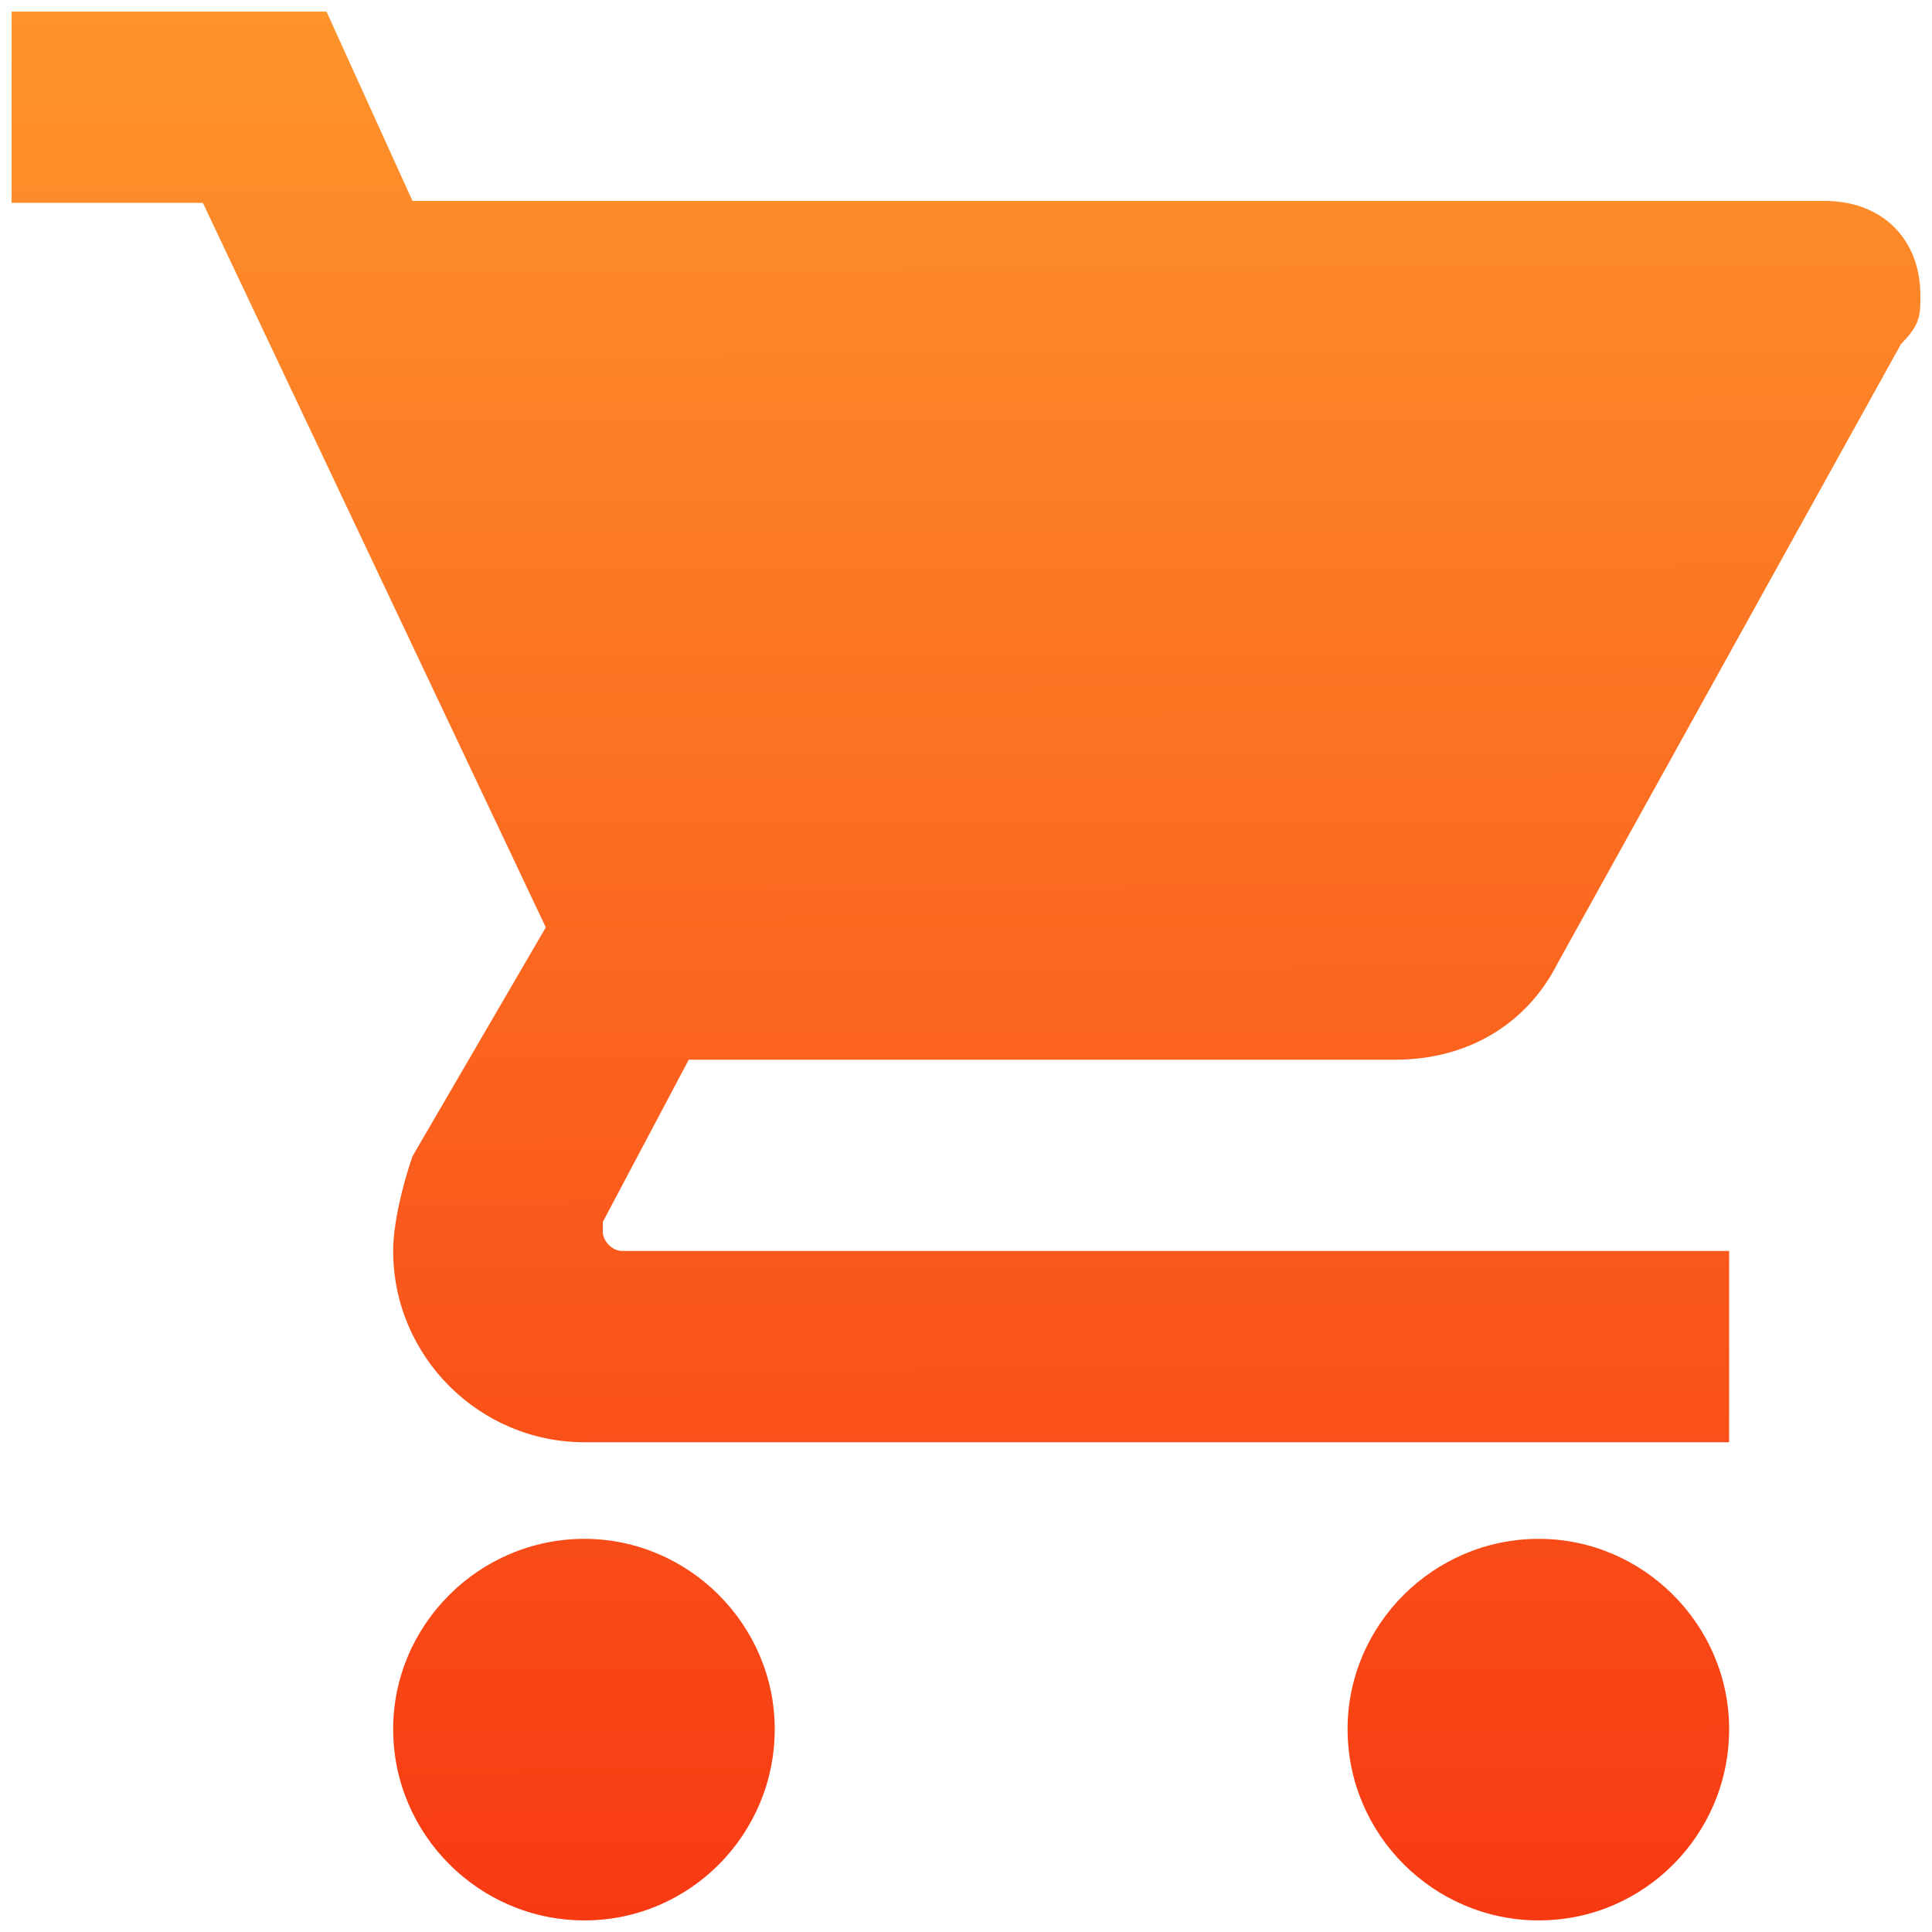
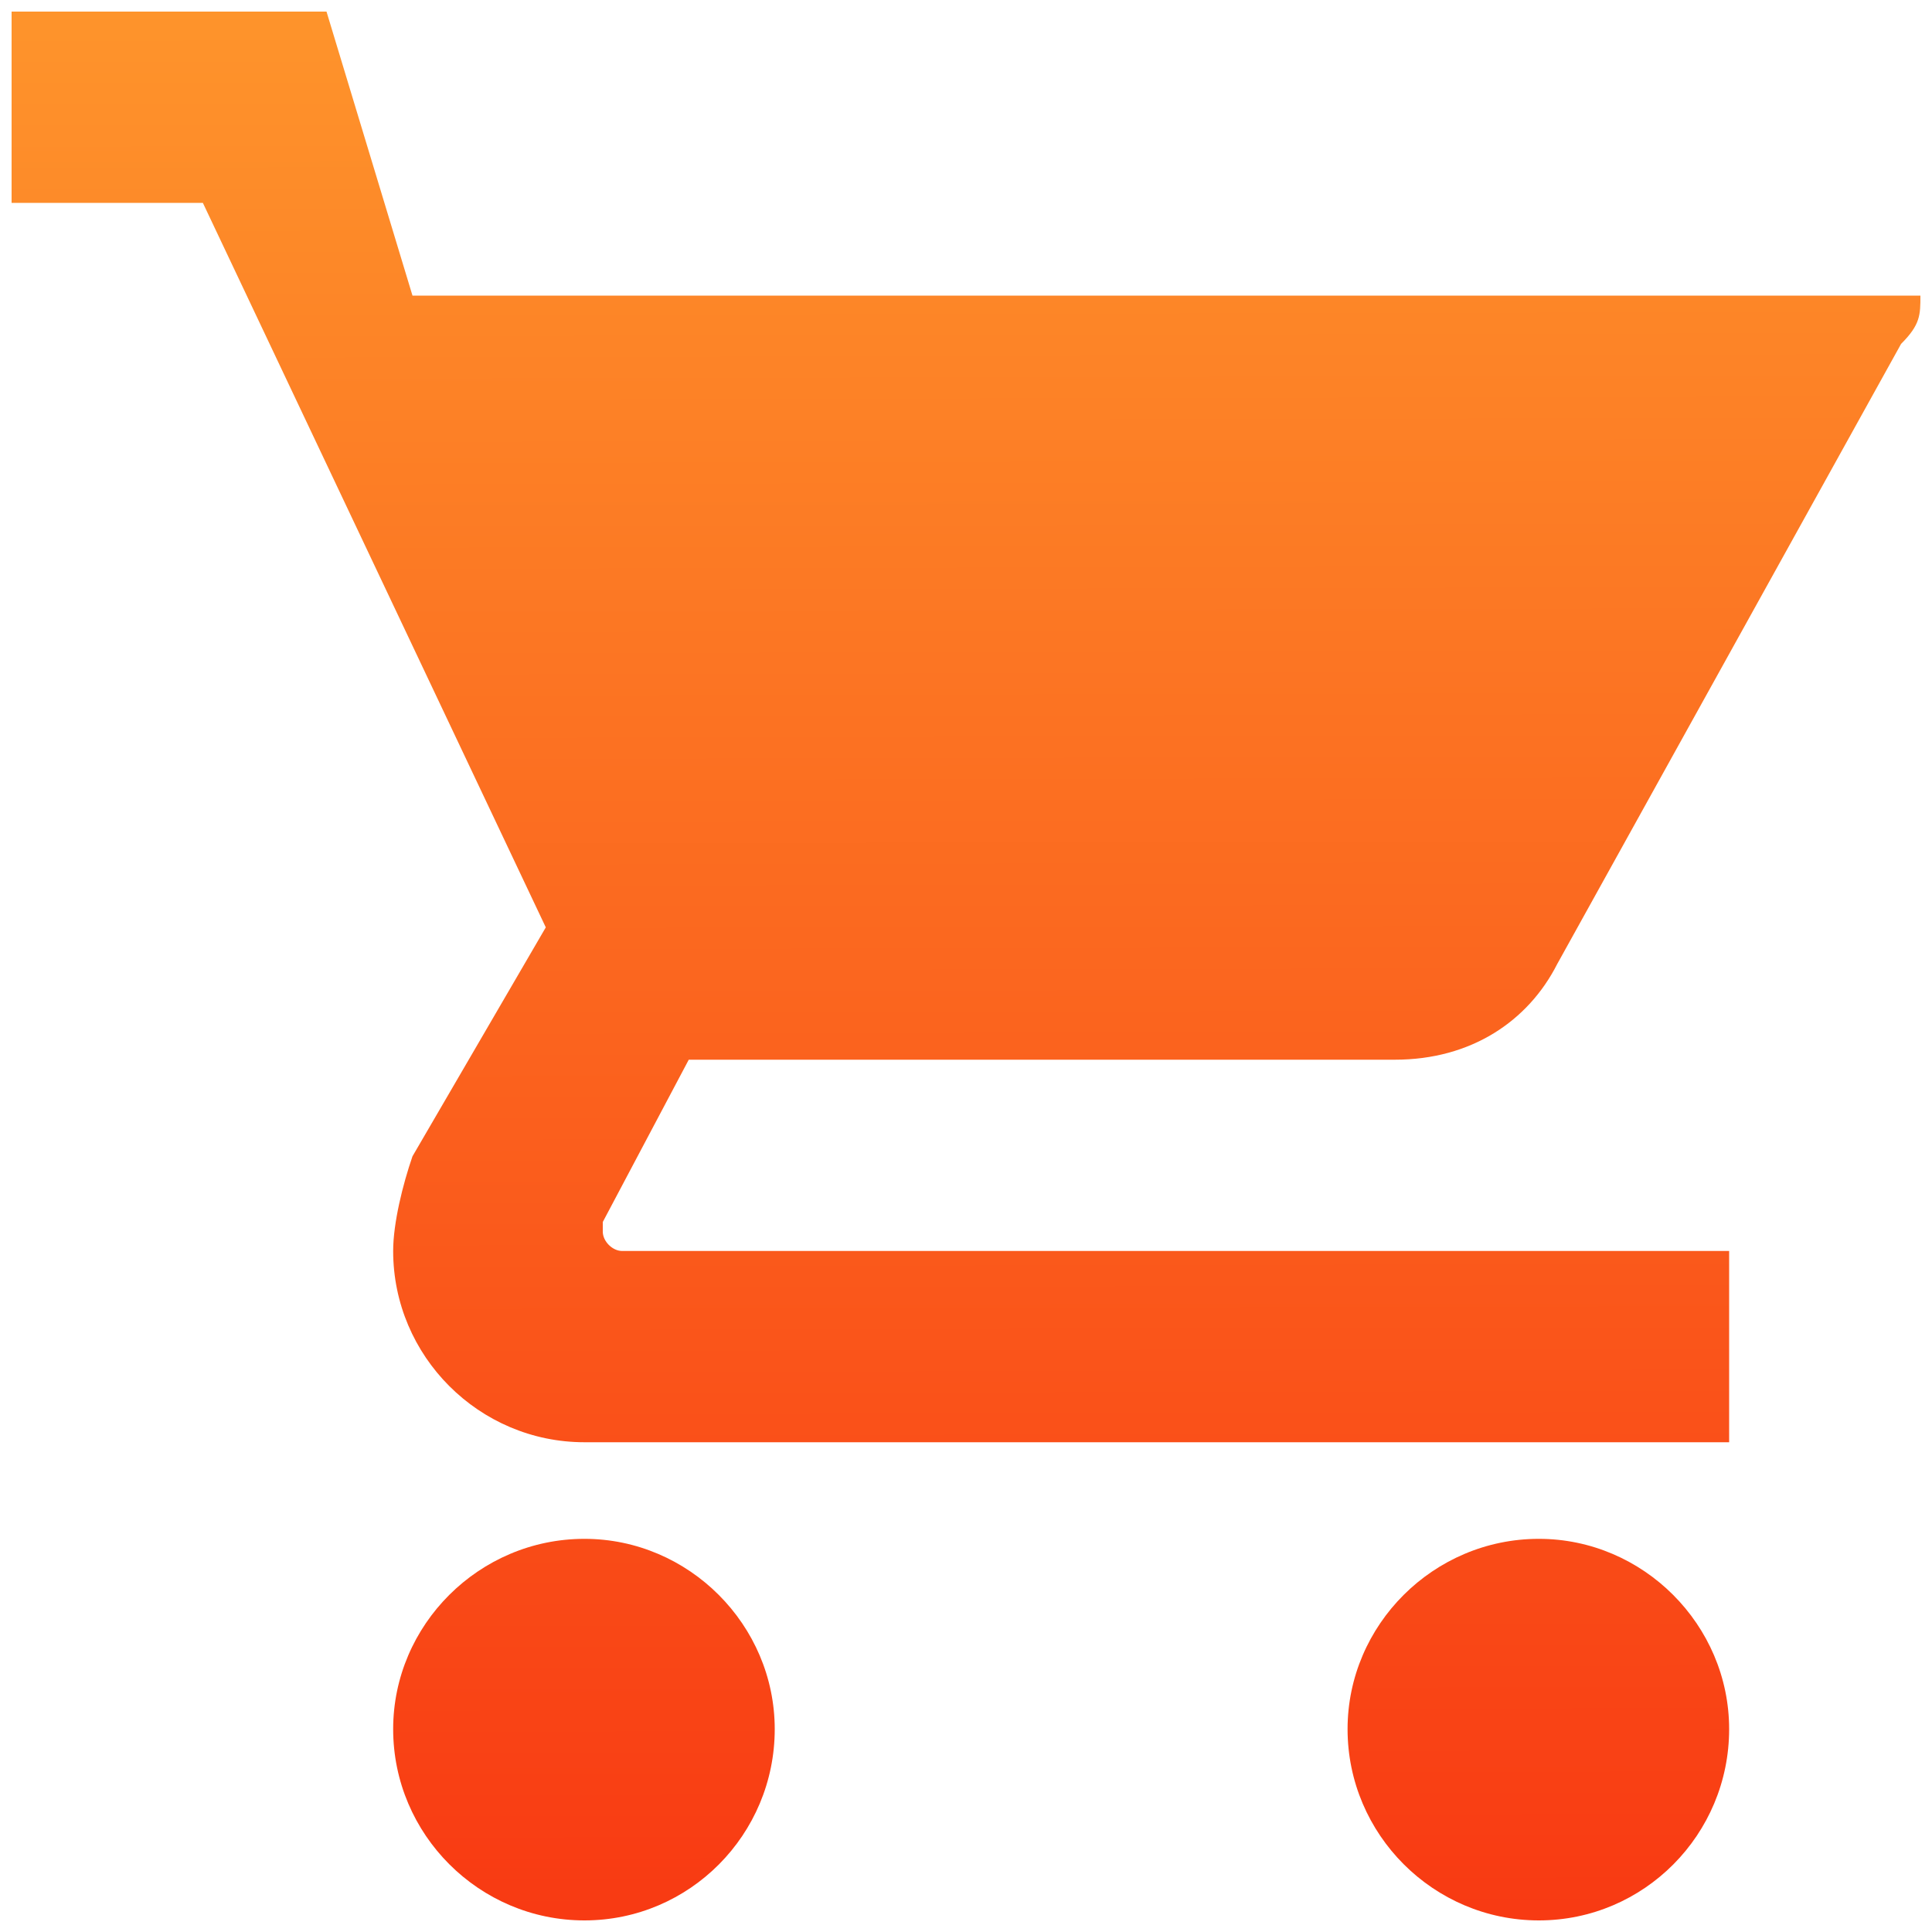
<svg xmlns="http://www.w3.org/2000/svg" version="1.1" id="Layer_1" x="0px" y="0px" viewBox="0 0 200 200" style="enable-background:new 0 0 200 200;" xml:space="preserve">
  <style type="text/css">
	.st0{fill:url(#XMLID_4_);}
	.st1{fill:url(#SVGID_1_);}
</style>
  <linearGradient id="XMLID_4_" gradientUnits="userSpaceOnUse" x1="99.867" y1="-36.479" x2="100.395" y2="210.905">
    <stop offset="0" style="stop-color:#FFA530" />
    <stop offset="1" style="stop-color:#F83411" />
  </linearGradient>
-   <path id="XMLID_2_" class="st0" d="M60.5,159.3c-10.9,0-19.8,8.9-19.8,19.7c0,10.9,8.9,19.8,19.8,19.8s19.7-8.9,19.7-19.8  C80.2,168.2,71.3,159.3,60.5,159.3L60.5,159.3z M1.2,1.2V21H21l35.5,75l-13.8,23.7c-1,2.9-2,6.9-2,9.8c0,10.9,8.9,19.8,19.8,19.8  H179v-19.8H64.4c-1,0-2-1-2-2v-1l8.9-16.8h73.1c7.9,0,13.8-4,16.8-9.9l35.6-64.2c2-2,2-3,2-5c0-5.9-4-9.8-9.9-9.8H42.7L33.8,1.2H1.2  z M159.3,159.3c-10.9,0-19.8,8.9-19.8,19.7c0,10.9,8.9,19.8,19.8,19.8S179,189.9,179,179C179,168.2,170.1,159.3,159.3,159.3  L159.3,159.3z" />
+   <path id="XMLID_2_" class="st0" d="M60.5,159.3c-10.9,0-19.8,8.9-19.8,19.7c0,10.9,8.9,19.8,19.8,19.8s19.7-8.9,19.7-19.8  C80.2,168.2,71.3,159.3,60.5,159.3L60.5,159.3z M1.2,1.2V21H21l35.5,75l-13.8,23.7c-1,2.9-2,6.9-2,9.8c0,10.9,8.9,19.8,19.8,19.8  H179v-19.8H64.4c-1,0-2-1-2-2v-1l8.9-16.8h73.1c7.9,0,13.8-4,16.8-9.9l35.6-64.2c2-2,2-3,2-5H42.7L33.8,1.2H1.2  z M159.3,159.3c-10.9,0-19.8,8.9-19.8,19.7c0,10.9,8.9,19.8,19.8,19.8S179,189.9,179,179C179,168.2,170.1,159.3,159.3,159.3  L159.3,159.3z" />
</svg>